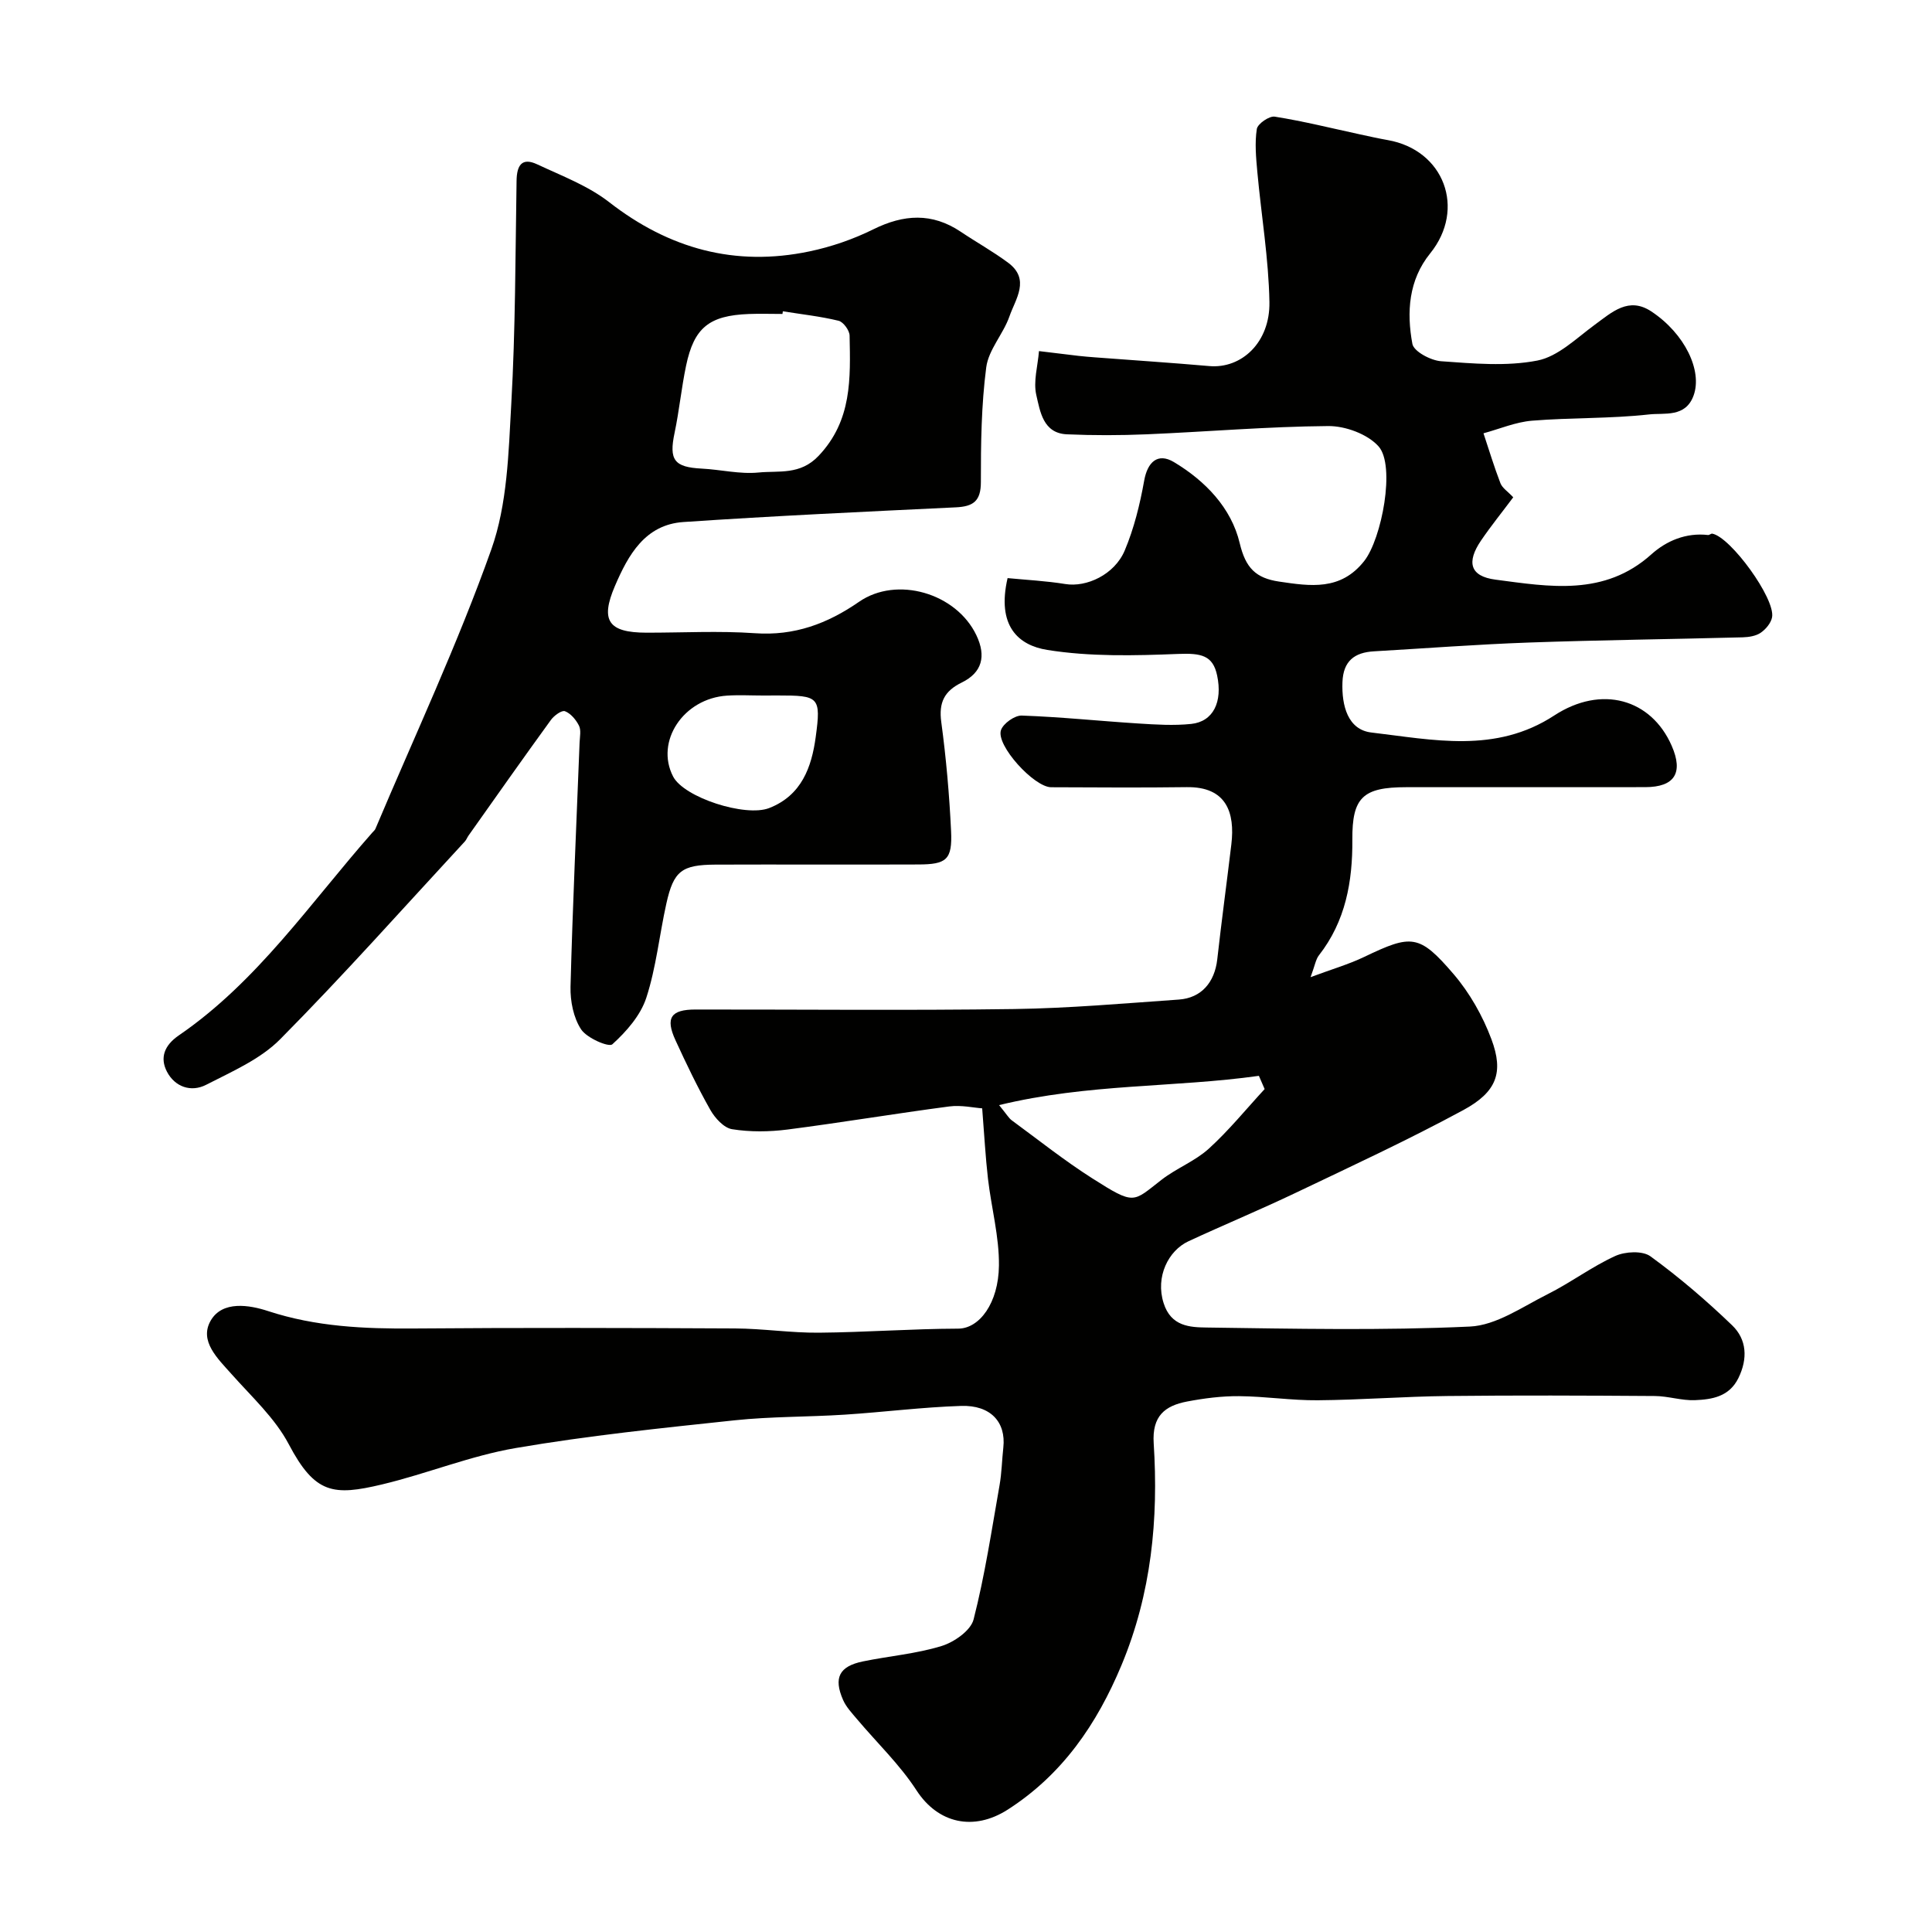
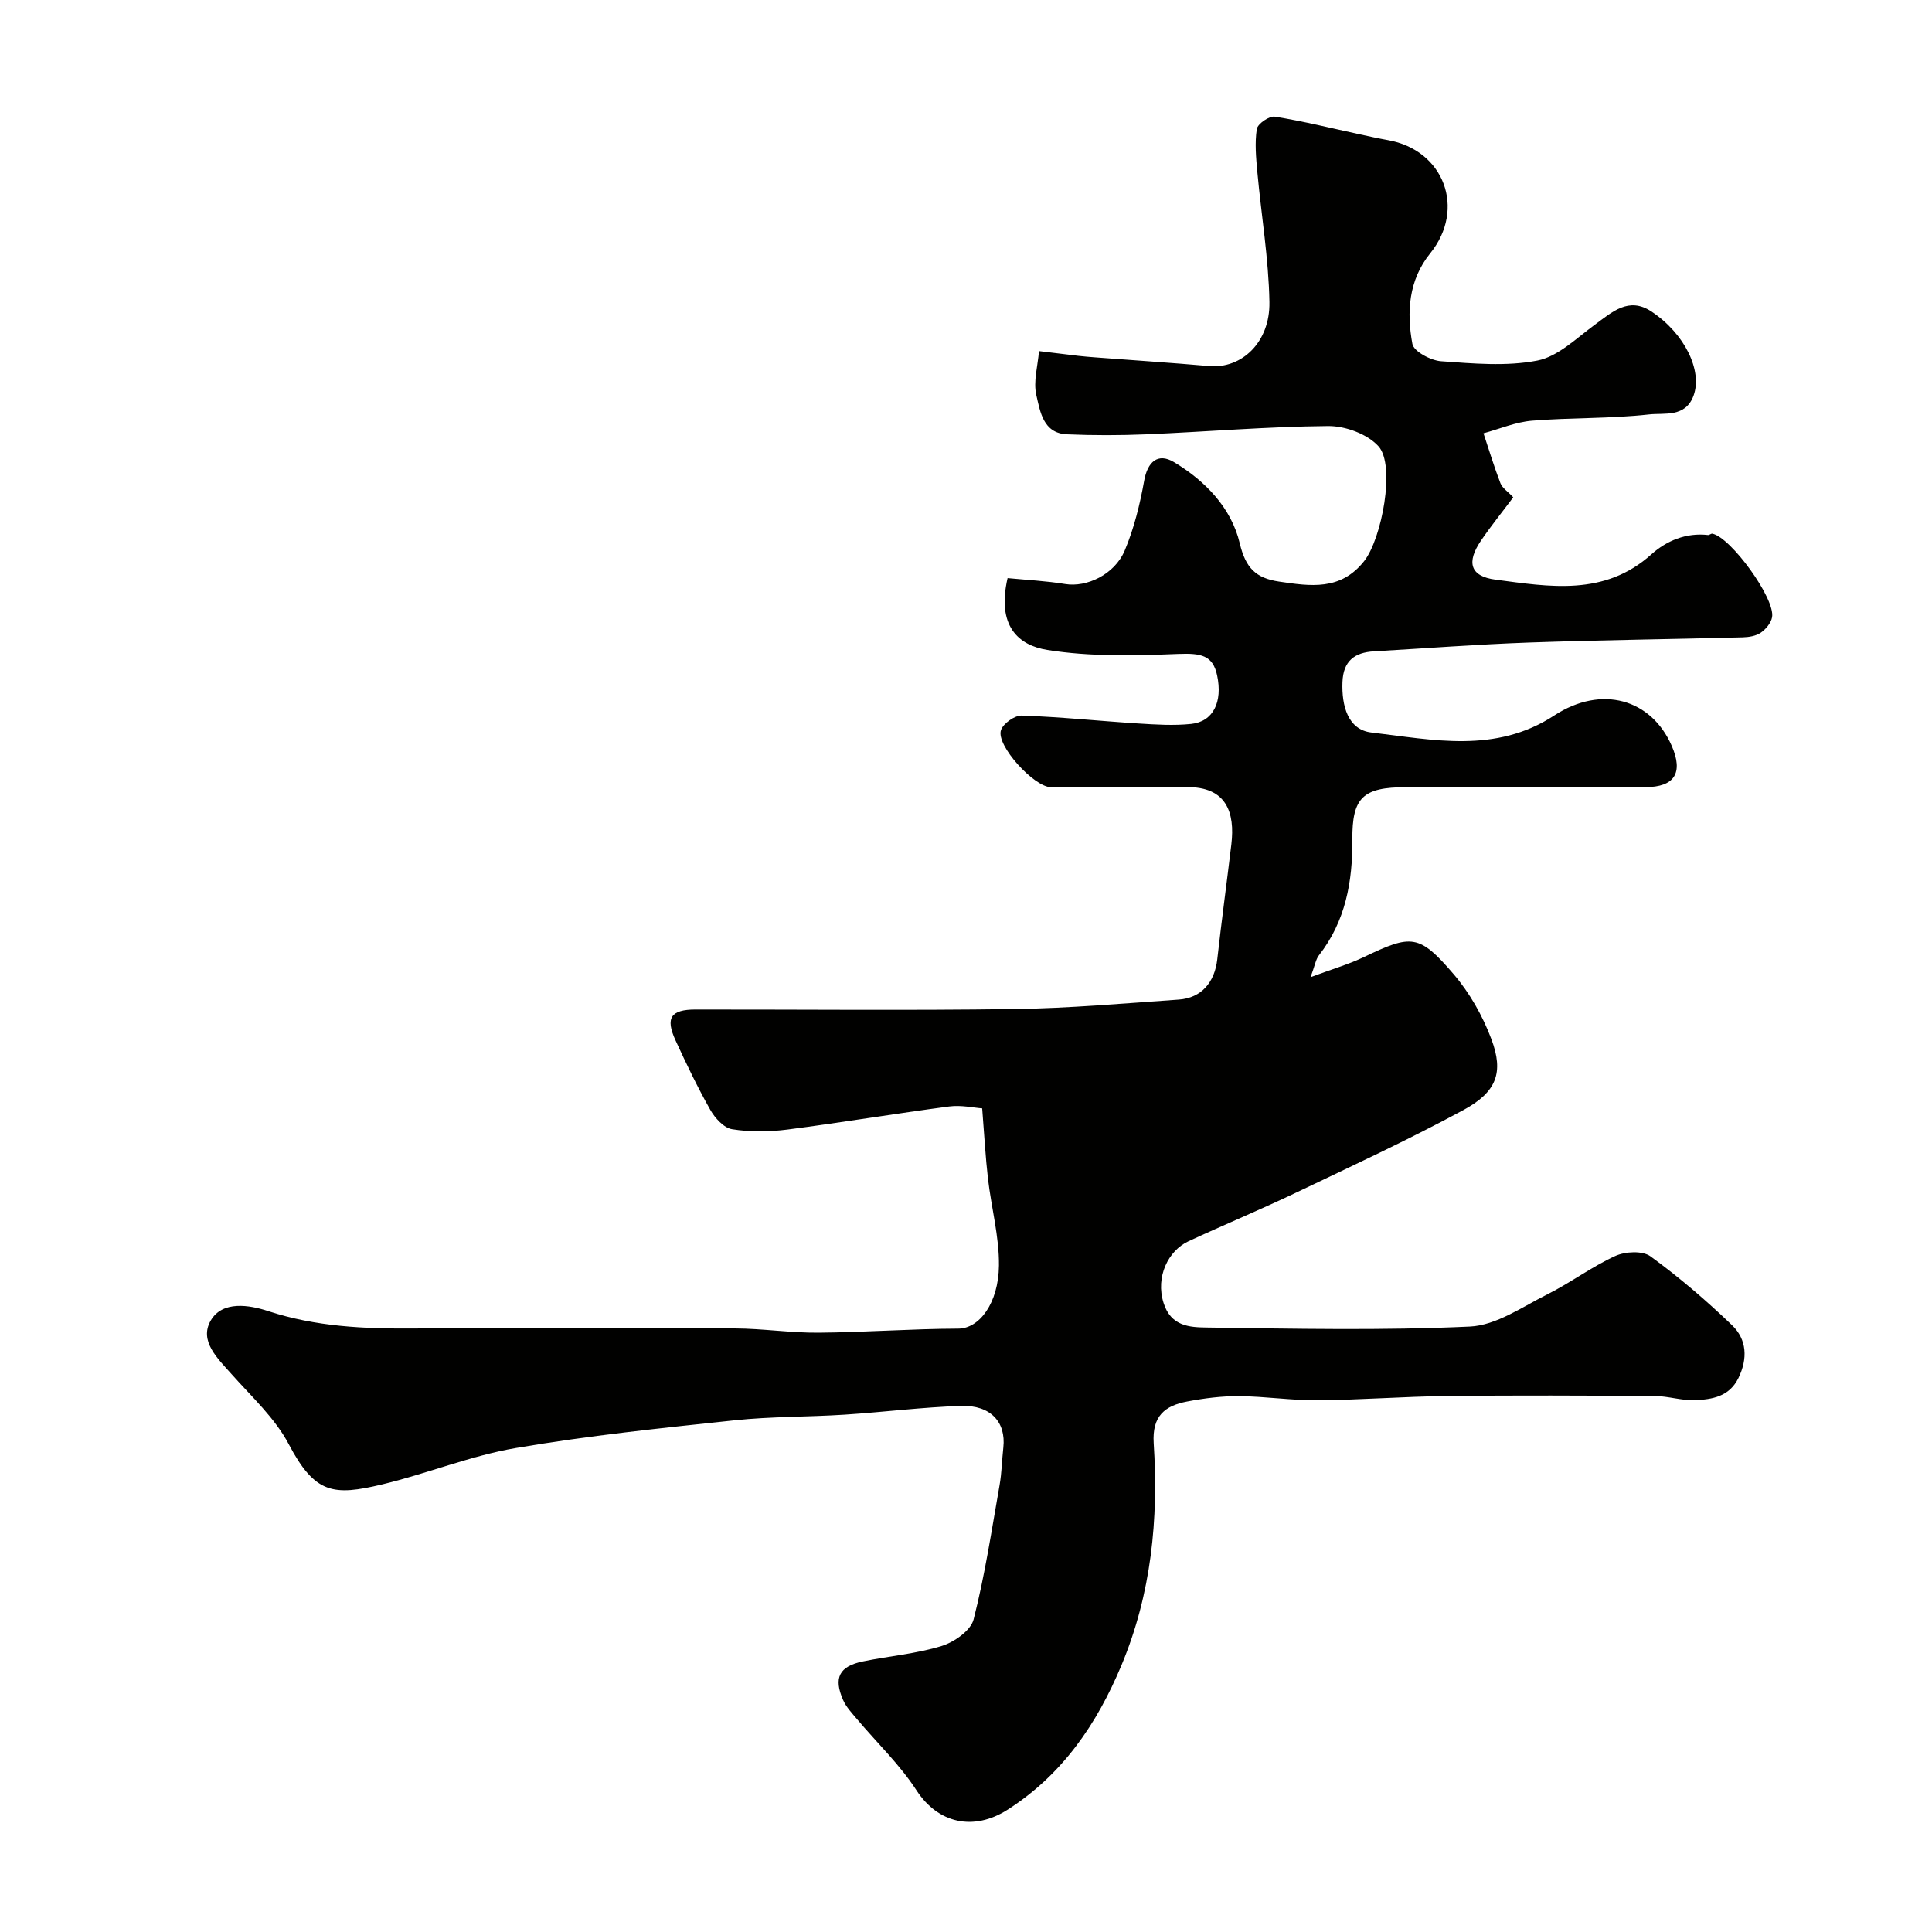
<svg xmlns="http://www.w3.org/2000/svg" enable-background="new 0 0 400 400" viewBox="0 0 400 400">
  <g fill="#010100">
-     <path d="m203.35 229.47c-1.69-.11-4.32-.72-6.83-.39-11.18 1.47-22.31 3.34-33.49 4.78-3.77.48-7.72.53-11.46-.07-1.7-.27-3.55-2.31-4.51-4.01-2.64-4.67-4.97-9.53-7.21-14.41-2.13-4.64-.96-6.36 4.14-6.36 22-.02 44 .21 65.99-.1 11.37-.16 22.74-1.17 34.09-1.96 4.67-.33 7.41-3.58 7.95-8.32.89-7.96 1.97-15.89 2.92-23.84.77-6.53-.99-11.94-9.25-11.82-9.35.13-18.7.05-28.06.02-3.53-.01-11.46-8.69-10.39-11.82.47-1.39 2.85-3.07 4.3-3.02 8.05.28 16.08 1.13 24.13 1.64 3.65.23 7.35.47 10.96.09 4.56-.48 6.53-4.55 5.36-10.05-.88-4.14-3.27-4.63-8.06-4.44-9.03.36-18.24.59-27.11-.83-5.99-.96-10.5-4.97-8.21-14.87 3.91.38 7.97.58 11.96 1.23 4.35.71 10.16-1.91 12.29-6.94 1.93-4.58 3.15-9.55 4.03-14.47.69-3.86 2.81-5.84 6.16-3.84 6.51 3.9 11.89 9.5 13.62 16.79 1.23 5.18 3.37 7.24 8.15 7.95 6.49.96 12.74 1.93 17.62-4.25 3.63-4.6 6.53-19.77 2.97-23.75-2.28-2.54-6.87-4.23-10.42-4.2-12.54.1-25.07 1.18-37.61 1.71-5.49.23-11.01.24-16.49 0-4.94-.22-5.54-4.74-6.33-8.11-.66-2.84.31-6.07.55-9.12 2.73.33 5.46.67 8.2.99 1.15.13 2.3.22 3.46.31 7.86.6 15.73 1.11 23.59 1.8 6.69.59 12.61-4.9 12.46-13.26-.16-8.98-1.68-17.93-2.5-26.9-.27-2.97-.56-6.02-.11-8.92.16-1.07 2.57-2.74 3.71-2.56 5.92.94 11.77 2.4 17.64 3.67 1.91.41 3.82.84 5.74 1.18 11.7 2.04 16.24 14.26 8.81 23.45-4.48 5.53-4.91 12.19-3.69 18.75.29 1.57 3.81 3.44 5.95 3.59 6.63.47 13.5 1.11 19.92-.14 4.28-.83 8.07-4.61 11.86-7.39 3.61-2.64 7.04-5.89 11.74-2.78 6.96 4.61 10.59 12.28 8.76 17.38-1.66 4.64-6.07 3.59-9.19 3.94-8.04.9-16.2.64-24.27 1.3-3.4.28-6.7 1.7-10.05 2.61 1.15 3.45 2.2 6.95 3.51 10.34.39 1 1.53 1.71 2.65 2.91-2.24 3-4.59 5.9-6.68 8.97-3.02 4.45-2.3 7.39 3.01 8.08 11.13 1.46 22.54 3.51 32.28-5.25 3.11-2.79 7.18-4.52 11.72-3.99.28.03.62-.33.89-.28 3.8.72 13.07 13.45 12.37 17.3-.22 1.2-1.3 2.49-2.35 3.21-.99.68-2.44.91-3.7.95-14.77.39-29.54.56-44.3 1.08-10.7.38-21.38 1.2-32.07 1.82-4.04.23-6.37 2-6.53 6.39-.18 4.88 1.12 9.85 6 10.42 12.73 1.49 25.69 4.42 37.84-3.52 9.82-6.41 20.09-3.41 24.32 6.25 2.47 5.63.61 8.57-5.47 8.58-16.5.02-33 0-49.5.01-8.97 0-11.2 2.13-11.14 10.84.06 8.69-1.39 16.9-6.93 23.98-.65.84-.81 2.06-1.72 4.51 4.42-1.65 7.88-2.65 11.08-4.18 9.81-4.7 11.4-4.77 18.54 3.56 3.33 3.89 6.02 8.65 7.82 13.46 2.59 6.91 1.1 10.94-5.85 14.7-11.33 6.13-23.04 11.56-34.67 17.11-7.33 3.5-14.83 6.61-22.2 10.03-4.16 1.93-6.88 7.35-5.15 12.79 1.53 4.86 5.45 5.02 8.93 5.07 18.16.25 36.35.64 54.48-.2 5.46-.25 10.85-4.07 16.06-6.68 4.8-2.4 9.17-5.71 14.04-7.93 2.06-.94 5.65-1.13 7.29.07 5.96 4.34 11.6 9.17 16.92 14.29 3.04 2.93 3.25 6.91 1.29 10.91-1.9 3.87-5.45 4.43-9 4.58-2.75.11-5.53-.84-8.3-.86-14.33-.1-28.67-.16-43 0-8.94.1-17.87.81-26.8.88-5.43.05-10.87-.81-16.3-.85-3.58-.03-7.22.44-10.75 1.11-4.59.88-7.27 2.99-6.91 8.64 1.01 15.71-.47 31.08-6.66 45.93-5.13 12.29-12.27 22.67-23.54 29.91-7.07 4.54-14.45 2.89-18.91-3.98-3.46-5.34-8.2-9.85-12.33-14.76-1.05-1.25-2.23-2.49-2.87-3.95-2.01-4.59-.8-6.97 4.1-7.98 5.42-1.12 11.03-1.57 16.29-3.19 2.61-.8 6.04-3.2 6.63-5.5 2.34-9.13 3.74-18.51 5.38-27.81.45-2.56.49-5.2.78-7.8.57-5.24-2.63-8.8-8.74-8.6-8.05.26-16.07 1.29-24.11 1.81-7.59.49-15.24.37-22.79 1.17-15.14 1.61-30.32 3.17-45.31 5.74-9.37 1.6-18.37 5.31-27.66 7.53-10.11 2.41-13.9 1.99-19.34-8.33-2.85-5.4-7.66-9.8-11.8-14.46-2.91-3.27-6.78-6.88-4.37-11.1s8.05-3.26 11.88-2c9.91 3.25 19.94 3.69 30.2 3.61 22.16-.18 44.33-.12 66.49-.01 5.78.03 11.56.93 17.34.88 9.63-.08 19.25-.81 28.87-.84 4.38-.01 8.34-5.28 8.43-13.05.07-5.98-1.57-11.97-2.27-17.98-.52-4.51-.76-9.08-1.2-14.58zm3.5-.67c1.59 1.94 2 2.69 2.62 3.15 5.52 4.05 10.9 8.34 16.67 12.01 8.89 5.65 8.35 4.94 14.36.29 3.07-2.38 6.91-3.84 9.76-6.42 4.16-3.78 7.74-8.2 11.57-12.35-.4-.91-.79-1.83-1.19-2.74-17.47 2.46-35.26 1.57-53.79 6.06z" />
-     <path d="m169.11 179c-7 0-14-.03-21 .01-6.95.04-8.64 1.29-10.14 8.03-1.45 6.5-2.11 13.24-4.16 19.54-1.19 3.65-4.12 6.99-7.03 9.63-.73.67-5.27-1.28-6.46-3.08-1.59-2.4-2.27-5.86-2.2-8.83.44-16.88 1.23-33.74 1.88-50.61.05-1.16.34-2.51-.13-3.45-.61-1.22-1.7-2.53-2.9-2.99-.66-.26-2.27.91-2.92 1.82-5.75 7.92-11.39 15.93-17.05 23.93-.28.4-.45.89-.78 1.24-12.67 13.7-25.08 27.66-38.2 40.91-4.11 4.16-10 6.7-15.35 9.45-3.12 1.6-6.47.43-8.11-2.73-1.5-2.89-.52-5.45 2.43-7.48 16.32-11.18 27.29-27.5 40.12-42.04.22-.25.5-.47.62-.76 8.12-19.24 17.02-38.21 24-57.86 3.31-9.33 3.56-19.93 4.12-30.02.87-15.4.85-30.86 1.1-46.3.05-3.16 1.08-4.88 4.26-3.39 5.08 2.38 10.53 4.43 14.89 7.82 12.43 9.67 26.1 13.43 41.48 10.21 4.55-.95 9.09-2.52 13.25-4.58 6.29-3.11 12.14-3.47 18.08.51 3.25 2.18 6.69 4.09 9.82 6.42 4.63 3.44 1.52 7.5.27 11.09-1.27 3.65-4.33 6.9-4.81 10.56-1.02 7.83-1.12 15.81-1.11 23.73.01 3.98-1.58 5.09-5.2 5.26-18.8.9-37.61 1.77-56.39 3.04-7.93.54-11.41 6.8-14.17 13.23-3.09 7.2-1.35 9.66 6.49 9.68 7.5.01 15.03-.41 22.49.11 8.17.58 15.02-1.98 21.55-6.5 7.83-5.42 20.14-1.81 24.3 6.92 2.07 4.35 1.18 7.73-3.03 9.79-3.6 1.76-4.79 4.12-4.24 8.18 1.01 7.48 1.67 15.03 2.03 22.56.28 5.96-.94 6.92-6.82 6.93-6.98.03-13.98.02-20.98.02zm-7.03-114.55c-.03.18-.06.37-.08.55-2.33 0-4.66-.08-6.98.01-8.19.32-11.32 2.82-12.97 10.68-.97 4.61-1.42 9.34-2.39 13.95-1.18 5.59-.09 7.09 5.63 7.38 3.93.2 7.9 1.19 11.75.81 4.21-.42 8.62.59 12.45-3.46 6.95-7.34 6.58-16.05 6.41-24.89-.02-1.08-1.3-2.83-2.28-3.07-3.79-.92-7.69-1.34-11.54-1.96zm-4.06 79.55c-2.5 0-5.01-.14-7.49.02-9.03.58-14.93 9.49-11.17 16.75 2.25 4.35 14.96 8.45 19.89 6.53 6.72-2.62 8.79-8.49 9.63-14.68 1.15-8.4.65-8.63-7.86-8.63-1 .01-2 .01-3 .01z" />
+     <path d="m203.35 229.47c-1.69-.11-4.32-.72-6.83-.39-11.18 1.47-22.31 3.34-33.49 4.78-3.77.48-7.72.53-11.46-.07-1.7-.27-3.55-2.31-4.51-4.01-2.64-4.67-4.97-9.53-7.21-14.41-2.13-4.64-.96-6.36 4.14-6.36 22-.02 44 .21 65.99-.1 11.37-.16 22.74-1.17 34.09-1.96 4.67-.33 7.41-3.58 7.95-8.32.89-7.96 1.97-15.89 2.92-23.84.77-6.53-.99-11.94-9.25-11.82-9.35.13-18.7.05-28.06.02-3.53-.01-11.46-8.69-10.39-11.82.47-1.39 2.85-3.07 4.3-3.02 8.05.28 16.08 1.13 24.13 1.64 3.65.23 7.35.47 10.96.09 4.56-.48 6.53-4.55 5.36-10.05-.88-4.14-3.27-4.63-8.06-4.44-9.03.36-18.24.59-27.11-.83-5.99-.96-10.5-4.97-8.21-14.87 3.91.38 7.97.58 11.96 1.23 4.35.71 10.16-1.91 12.29-6.94 1.93-4.58 3.15-9.55 4.03-14.47.69-3.86 2.81-5.84 6.16-3.84 6.51 3.9 11.89 9.5 13.62 16.79 1.23 5.18 3.37 7.24 8.15 7.95 6.49.96 12.74 1.93 17.62-4.25 3.63-4.6 6.53-19.77 2.97-23.75-2.28-2.54-6.87-4.23-10.42-4.2-12.54.1-25.07 1.18-37.61 1.71-5.49.23-11.01.24-16.49 0-4.94-.22-5.54-4.74-6.33-8.11-.66-2.84.31-6.07.55-9.12 2.73.33 5.46.67 8.2.99 1.15.13 2.3.22 3.46.31 7.86.6 15.73 1.11 23.59 1.8 6.69.59 12.61-4.9 12.46-13.26-.16-8.98-1.68-17.93-2.5-26.9-.27-2.97-.56-6.02-.11-8.92.16-1.07 2.57-2.74 3.71-2.56 5.92.94 11.77 2.4 17.64 3.67 1.91.41 3.82.84 5.74 1.18 11.7 2.04 16.24 14.26 8.81 23.45-4.48 5.53-4.91 12.19-3.69 18.75.29 1.57 3.81 3.44 5.95 3.59 6.63.47 13.5 1.11 19.92-.14 4.28-.83 8.07-4.61 11.86-7.39 3.61-2.64 7.04-5.89 11.74-2.78 6.96 4.61 10.59 12.28 8.76 17.38-1.66 4.64-6.07 3.59-9.19 3.94-8.04.9-16.2.64-24.27 1.3-3.4.28-6.7 1.7-10.05 2.61 1.15 3.45 2.2 6.95 3.51 10.34.39 1 1.53 1.71 2.65 2.91-2.24 3-4.59 5.9-6.68 8.97-3.02 4.45-2.3 7.39 3.01 8.08 11.13 1.46 22.54 3.51 32.28-5.25 3.11-2.79 7.18-4.52 11.72-3.99.28.03.62-.33.89-.28 3.8.72 13.07 13.45 12.37 17.3-.22 1.2-1.3 2.49-2.35 3.21-.99.68-2.44.91-3.7.95-14.77.39-29.54.56-44.3 1.08-10.7.38-21.38 1.2-32.07 1.82-4.04.23-6.37 2-6.53 6.39-.18 4.88 1.12 9.85 6 10.42 12.73 1.49 25.69 4.42 37.84-3.52 9.82-6.41 20.09-3.41 24.32 6.25 2.47 5.63.61 8.57-5.47 8.58-16.5.02-33 0-49.5.01-8.97 0-11.2 2.13-11.14 10.84.06 8.69-1.39 16.9-6.93 23.98-.65.84-.81 2.06-1.72 4.51 4.42-1.65 7.88-2.65 11.08-4.18 9.81-4.7 11.4-4.77 18.54 3.56 3.33 3.89 6.02 8.65 7.82 13.46 2.59 6.91 1.1 10.94-5.85 14.7-11.33 6.13-23.04 11.56-34.67 17.11-7.33 3.5-14.83 6.61-22.2 10.03-4.16 1.93-6.88 7.35-5.15 12.79 1.53 4.86 5.45 5.02 8.93 5.07 18.16.25 36.35.64 54.48-.2 5.46-.25 10.85-4.07 16.06-6.68 4.8-2.4 9.17-5.71 14.04-7.93 2.06-.94 5.65-1.13 7.29.07 5.96 4.34 11.6 9.17 16.92 14.29 3.04 2.93 3.25 6.91 1.29 10.91-1.9 3.87-5.45 4.43-9 4.58-2.75.11-5.53-.84-8.3-.86-14.33-.1-28.67-.16-43 0-8.94.1-17.87.81-26.8.88-5.43.05-10.87-.81-16.3-.85-3.58-.03-7.22.44-10.75 1.11-4.59.88-7.27 2.99-6.91 8.64 1.01 15.71-.47 31.08-6.66 45.93-5.13 12.29-12.27 22.67-23.54 29.91-7.07 4.54-14.45 2.89-18.91-3.98-3.46-5.34-8.2-9.85-12.33-14.76-1.05-1.25-2.23-2.49-2.87-3.95-2.01-4.59-.8-6.97 4.1-7.98 5.42-1.12 11.03-1.57 16.29-3.19 2.61-.8 6.04-3.2 6.63-5.5 2.34-9.13 3.74-18.51 5.38-27.81.45-2.56.49-5.2.78-7.8.57-5.24-2.63-8.8-8.74-8.6-8.05.26-16.07 1.29-24.11 1.81-7.59.49-15.24.37-22.79 1.17-15.14 1.61-30.32 3.17-45.31 5.74-9.37 1.6-18.37 5.31-27.66 7.53-10.11 2.41-13.9 1.99-19.34-8.33-2.85-5.4-7.66-9.8-11.8-14.46-2.91-3.27-6.78-6.88-4.37-11.1s8.05-3.26 11.88-2c9.91 3.25 19.94 3.69 30.2 3.61 22.16-.18 44.33-.12 66.49-.01 5.78.03 11.56.93 17.34.88 9.63-.08 19.25-.81 28.87-.84 4.38-.01 8.34-5.28 8.43-13.05.07-5.98-1.57-11.97-2.27-17.98-.52-4.51-.76-9.08-1.2-14.58zm3.5-.67z" />
  </g>
</svg>